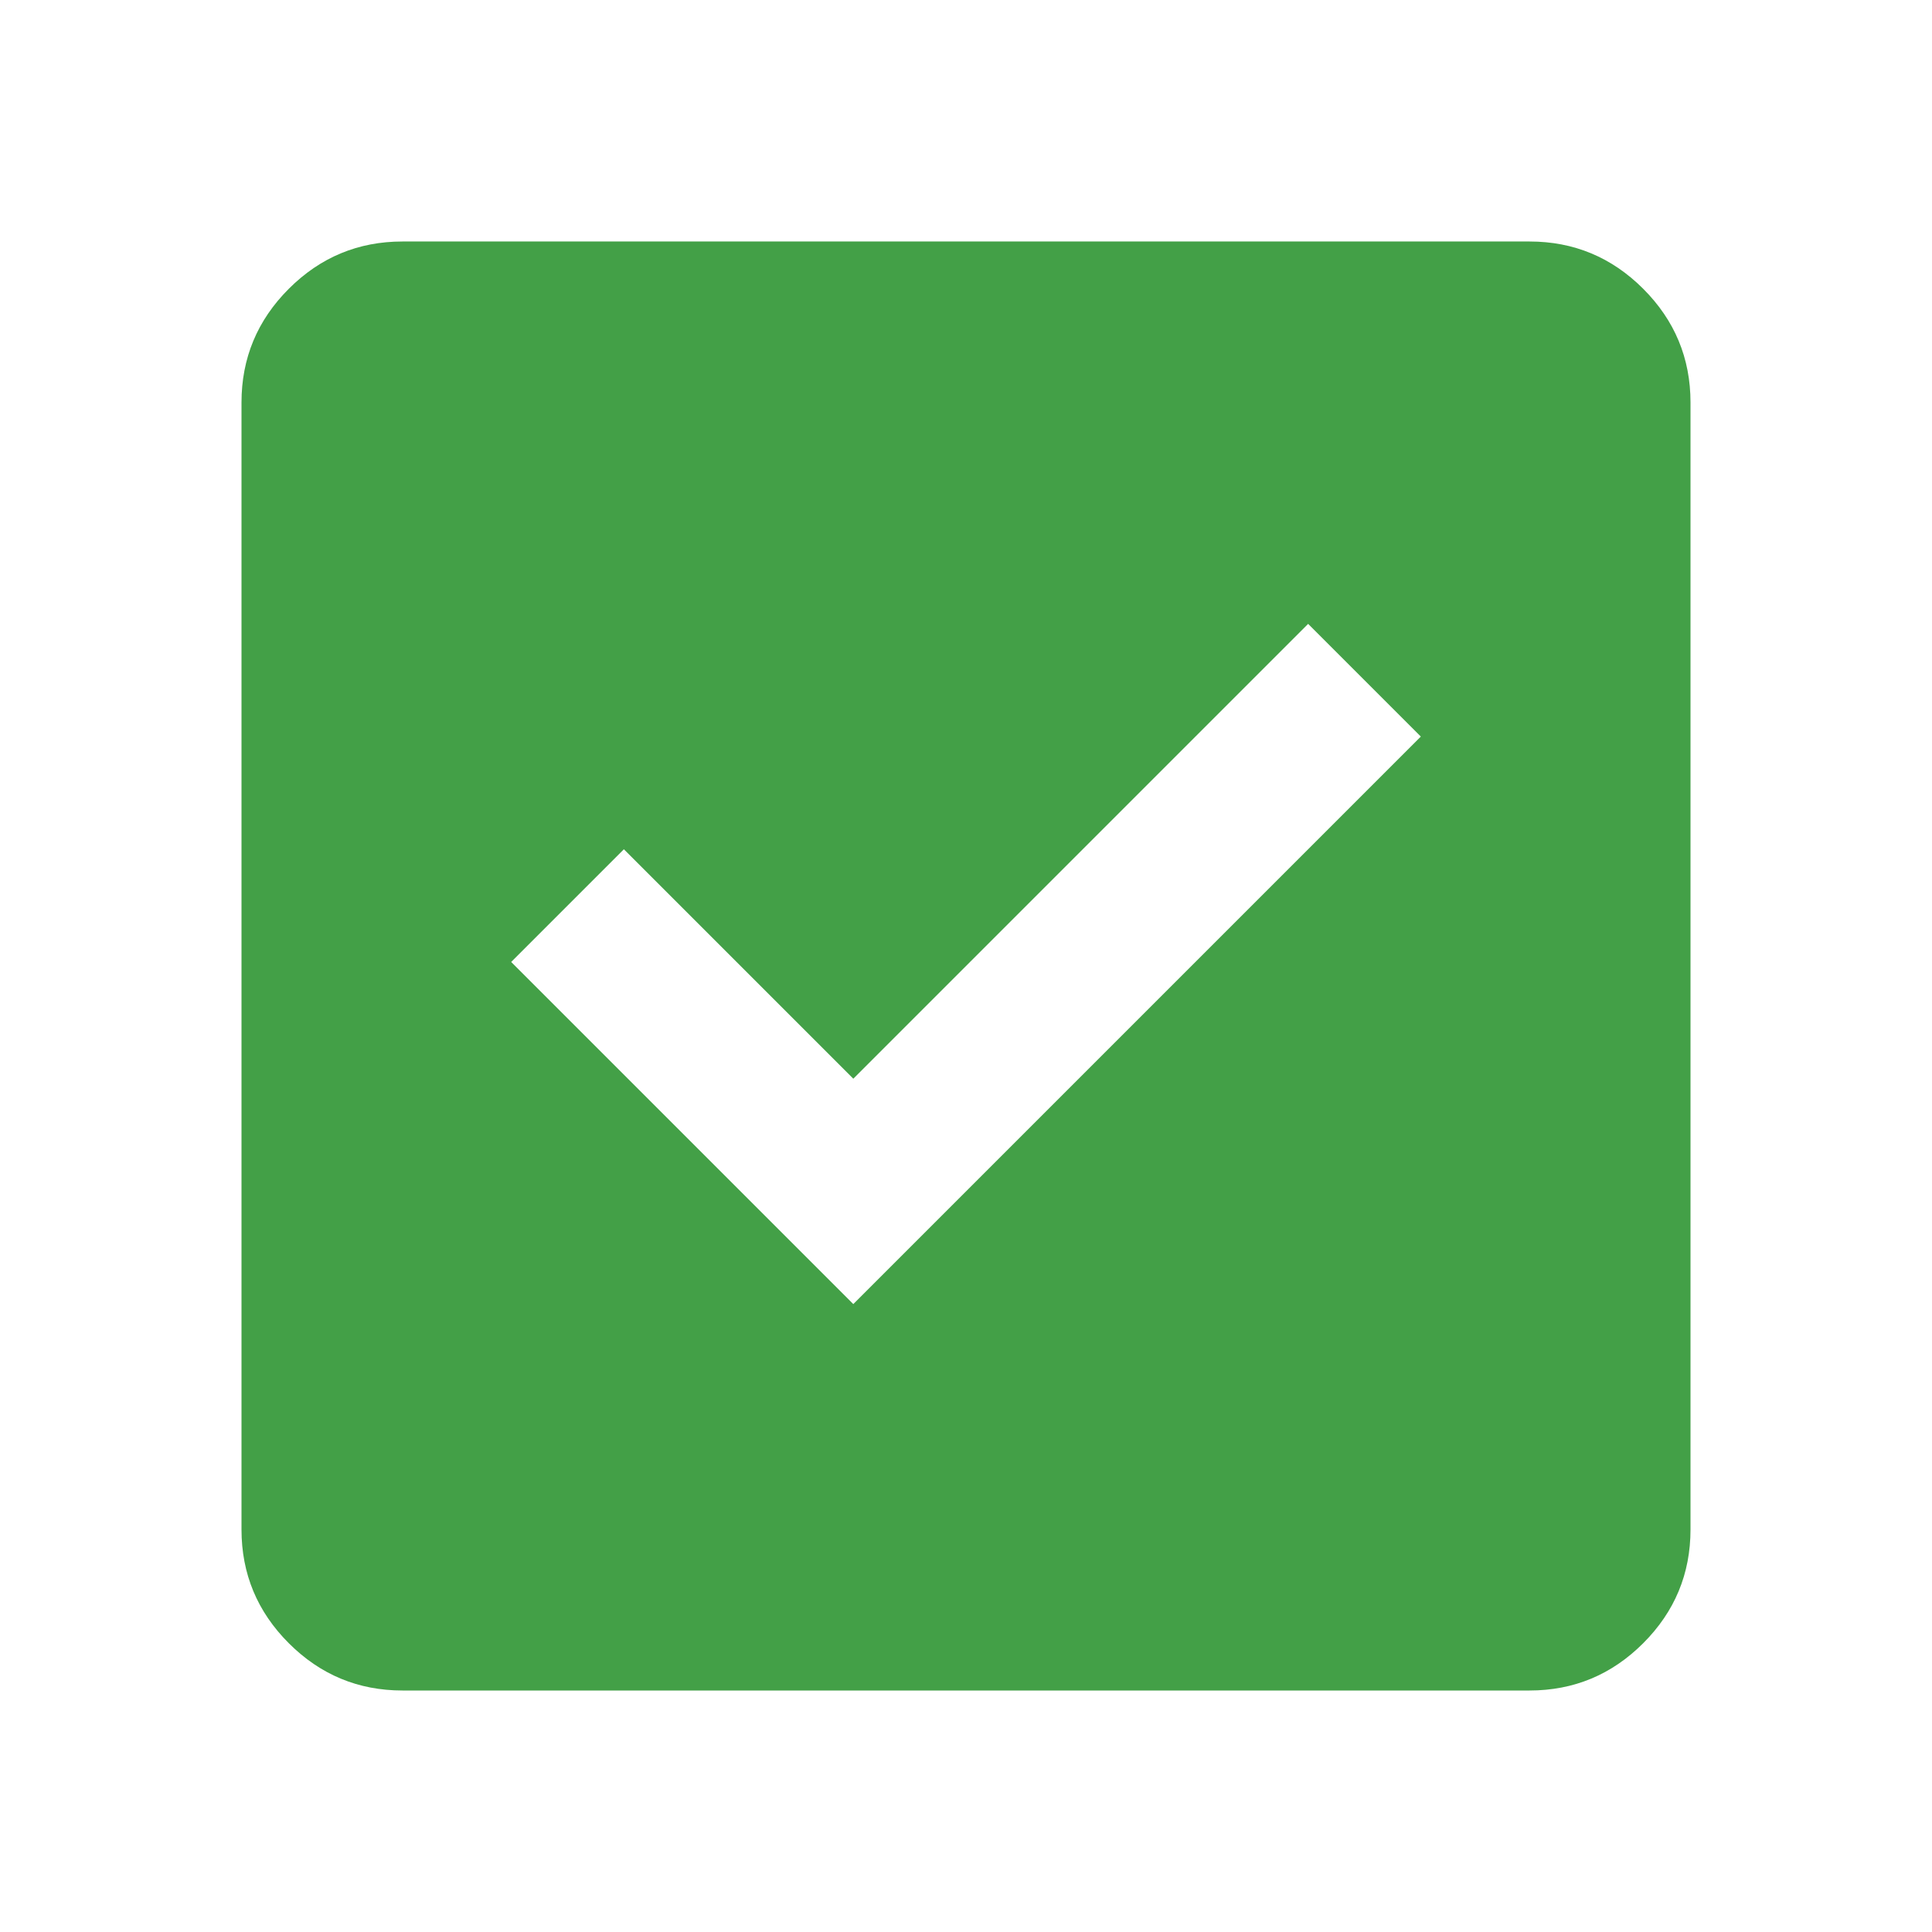
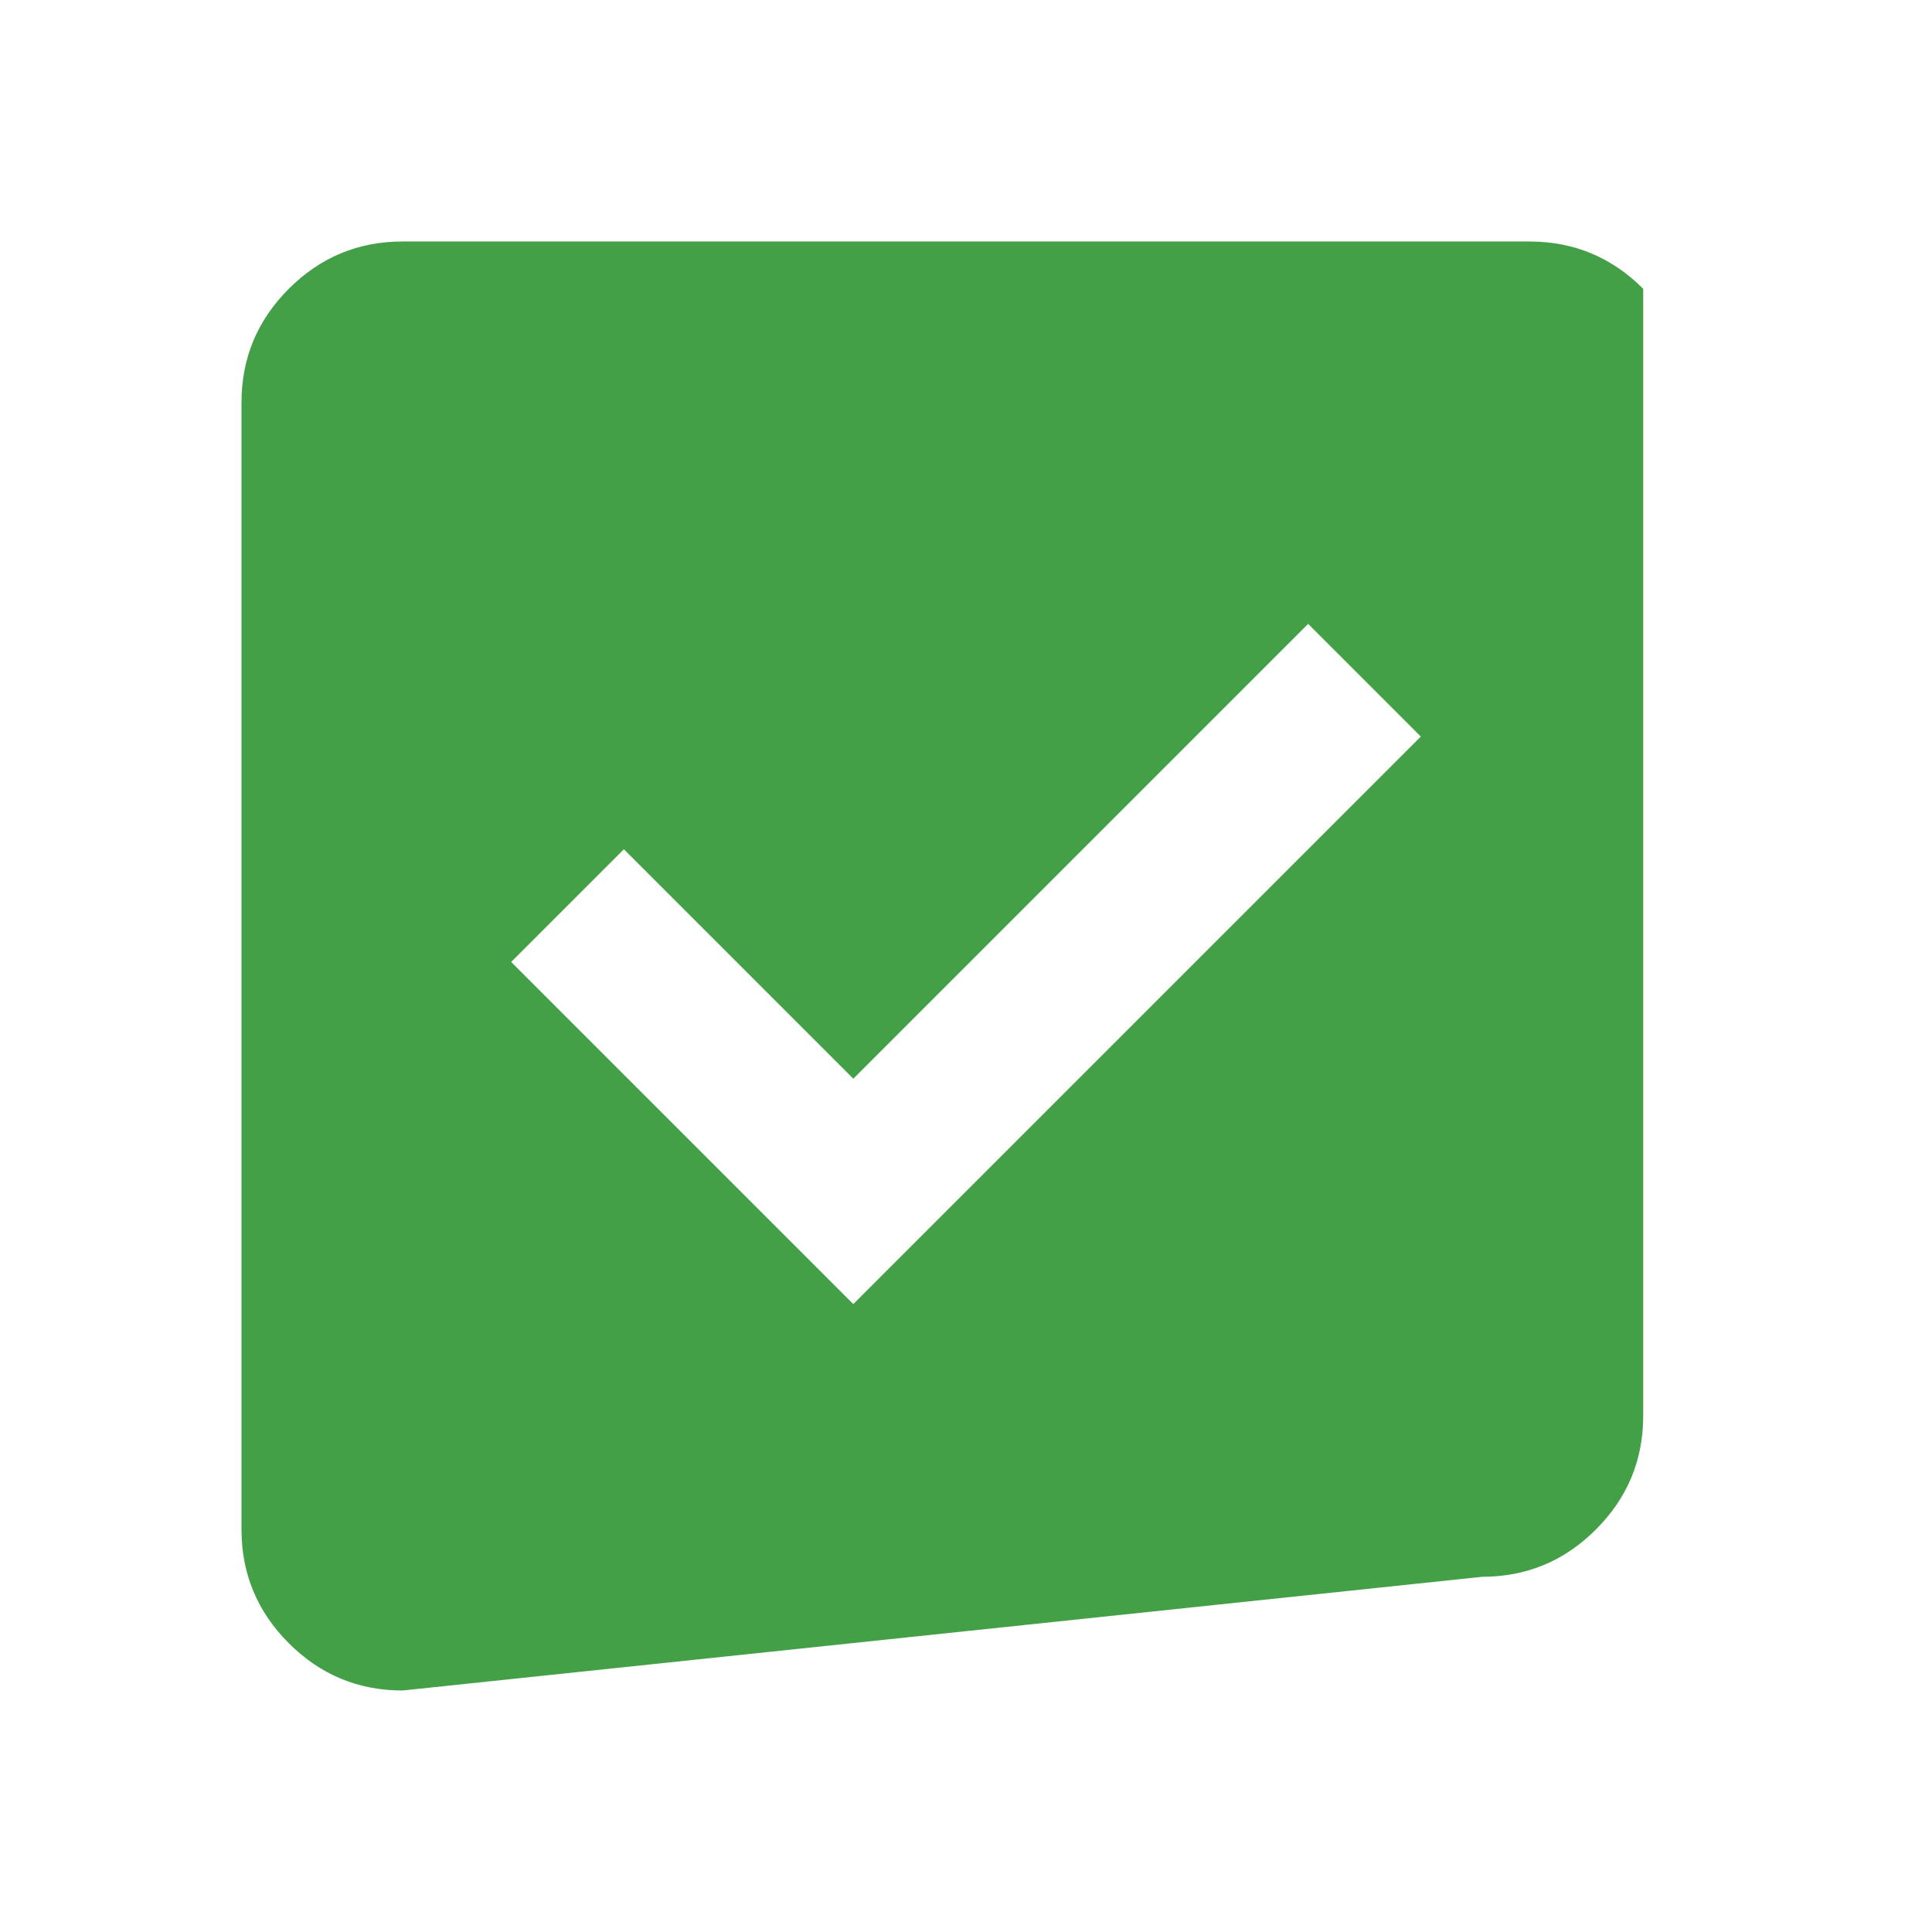
<svg xmlns="http://www.w3.org/2000/svg" clip-rule="evenodd" fill-rule="evenodd" stroke-linejoin="round" stroke-miterlimit="2" viewBox="0 0 24 24">
-   <path d="m424-312 282-282-56-56-226 226-114-114-56 56zm-224 192c-22 0-40.833-7.833-56.5-23.5s-23.5-34.5-23.5-56.5v-560c0-22 7.833-40.833 23.5-56.5s34.5-23.5 56.5-23.5h560c22 0 40.833 7.833 56.5 23.5s23.5 34.5 23.5 56.5v560c0 22-7.833 40.833-23.5 56.5s-34.5 23.5-56.5 23.5z" fill="#43a047" fill-rule="nonzero" transform="matrix(.025 0 0 .025 0 24)" />
+   <path d="m424-312 282-282-56-56-226 226-114-114-56 56zm-224 192c-22 0-40.833-7.833-56.5-23.5s-23.5-34.5-23.5-56.5v-560c0-22 7.833-40.833 23.5-56.5s34.5-23.5 56.5-23.5h560c22 0 40.833 7.833 56.5 23.5v560c0 22-7.833 40.833-23.5 56.5s-34.5 23.5-56.5 23.5z" fill="#43a047" fill-rule="nonzero" transform="matrix(.025 0 0 .025 0 24)" />
</svg>